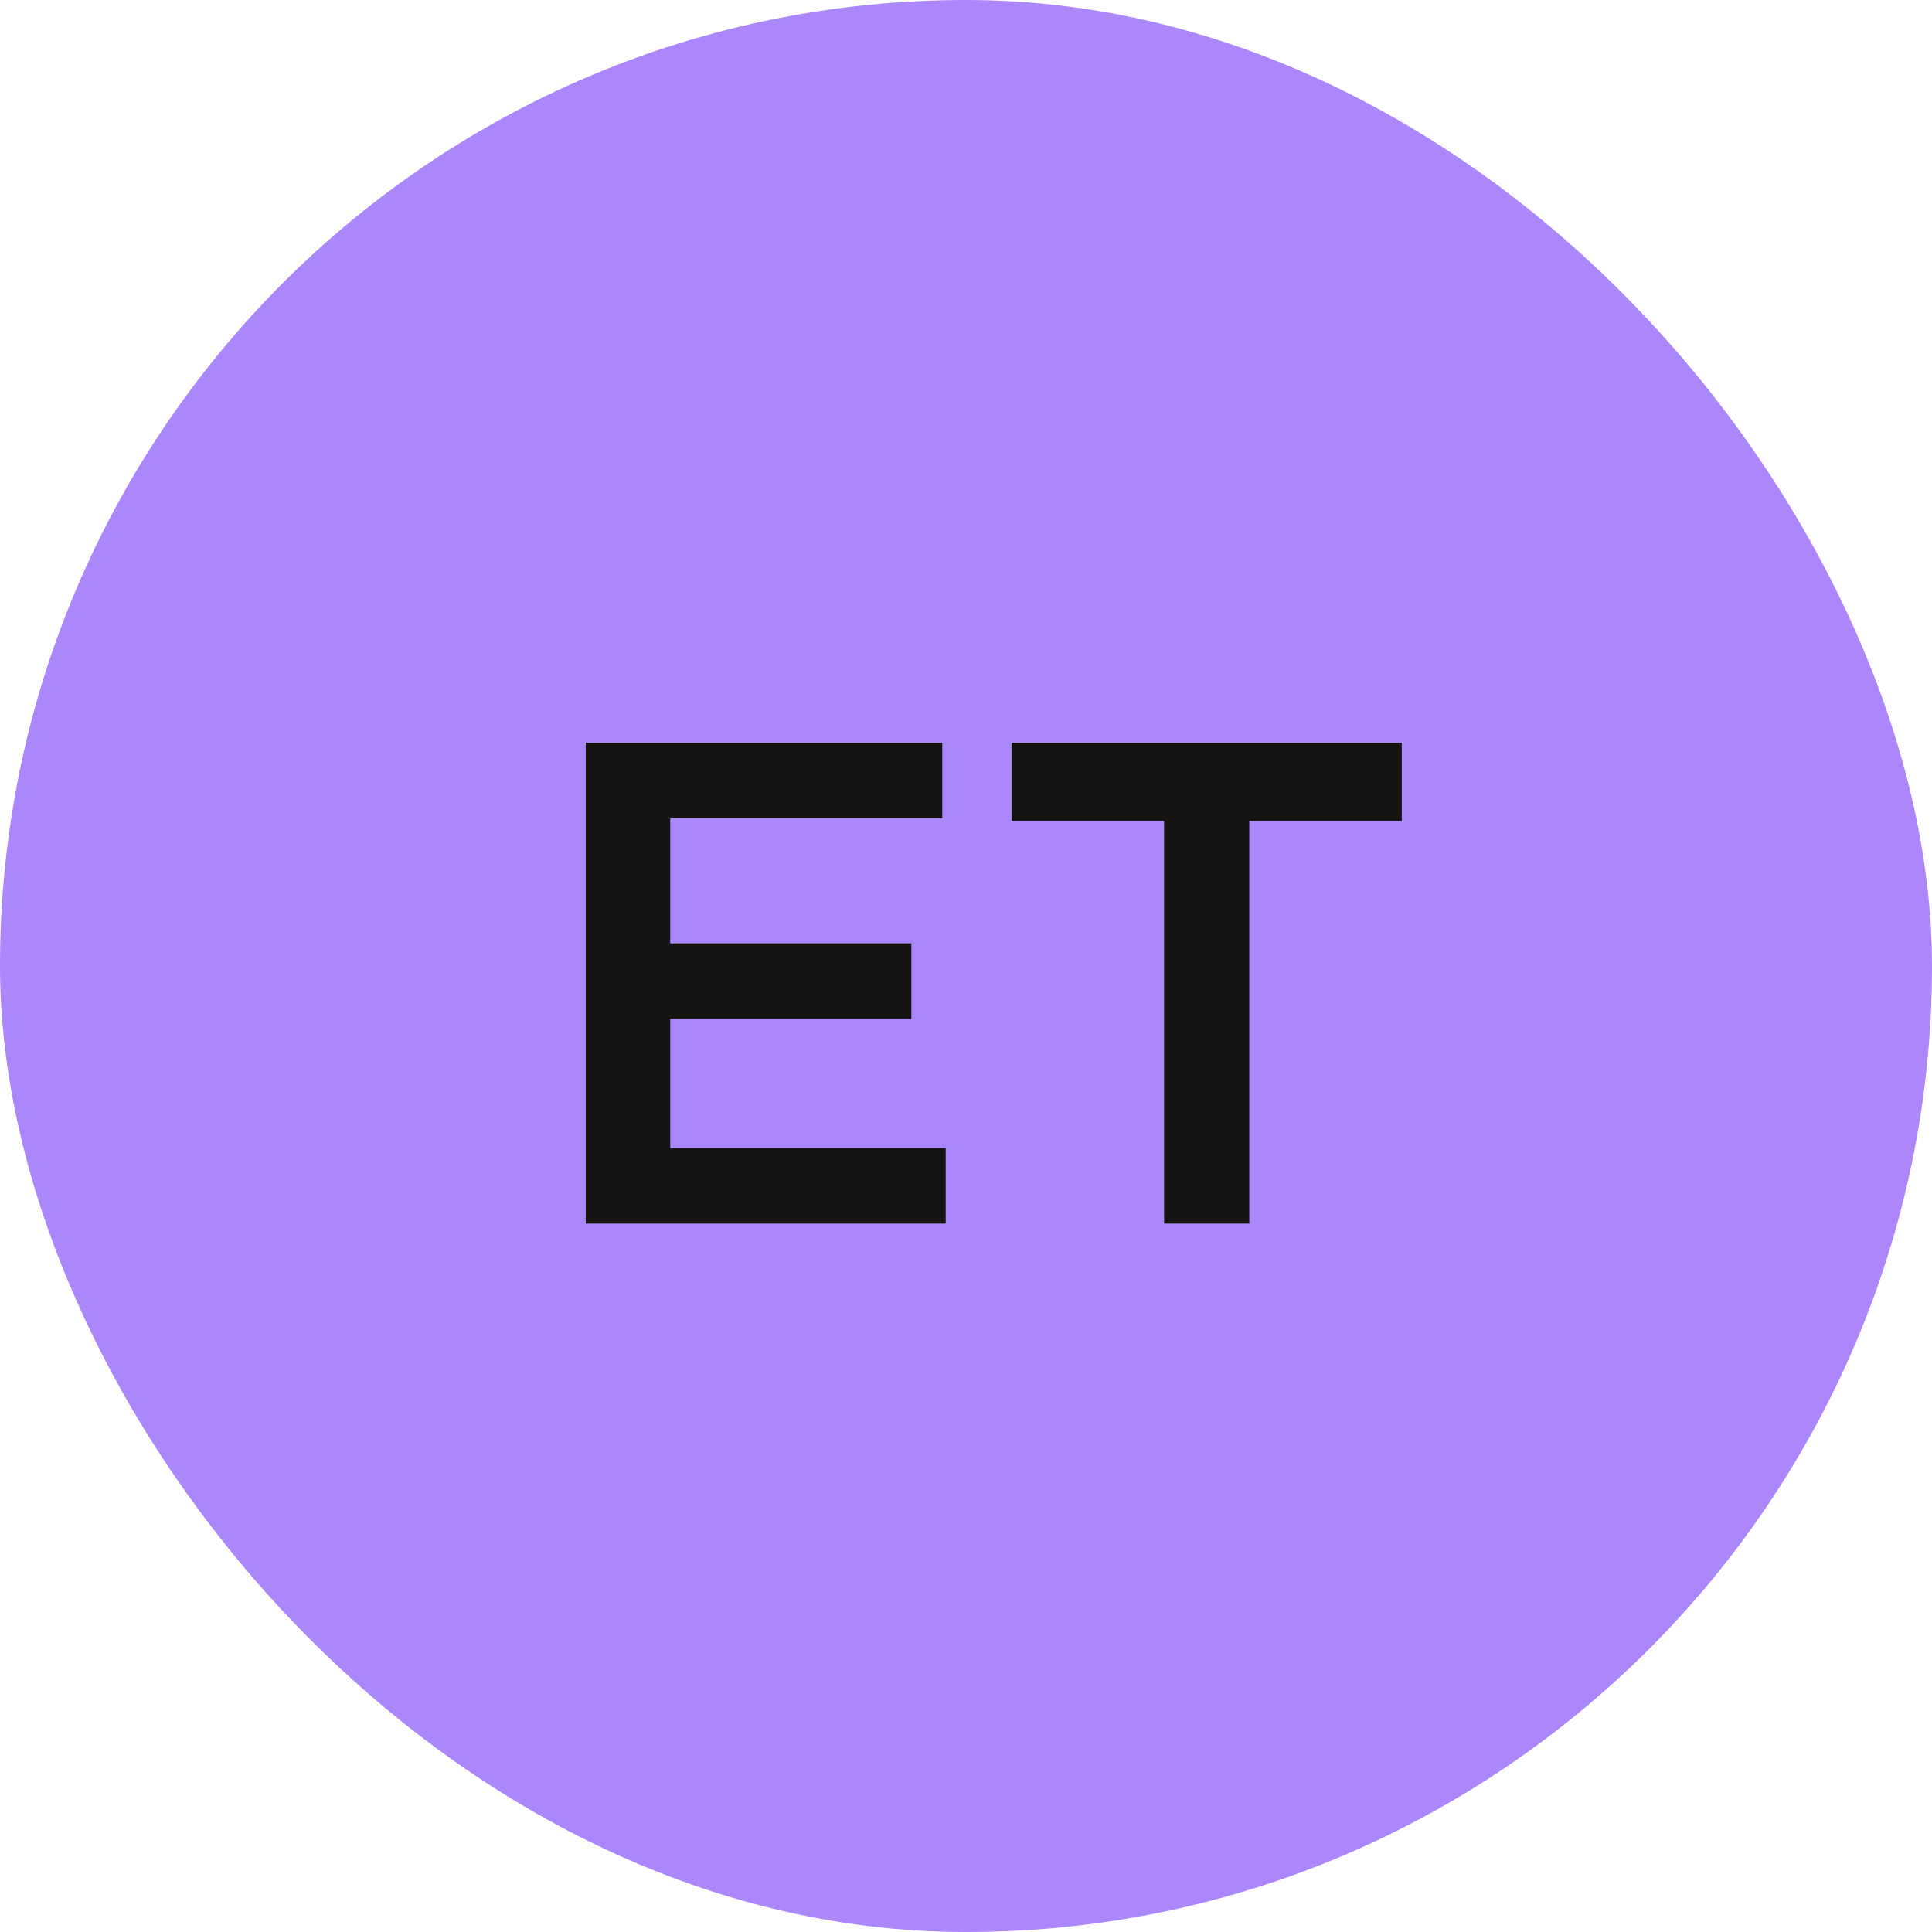
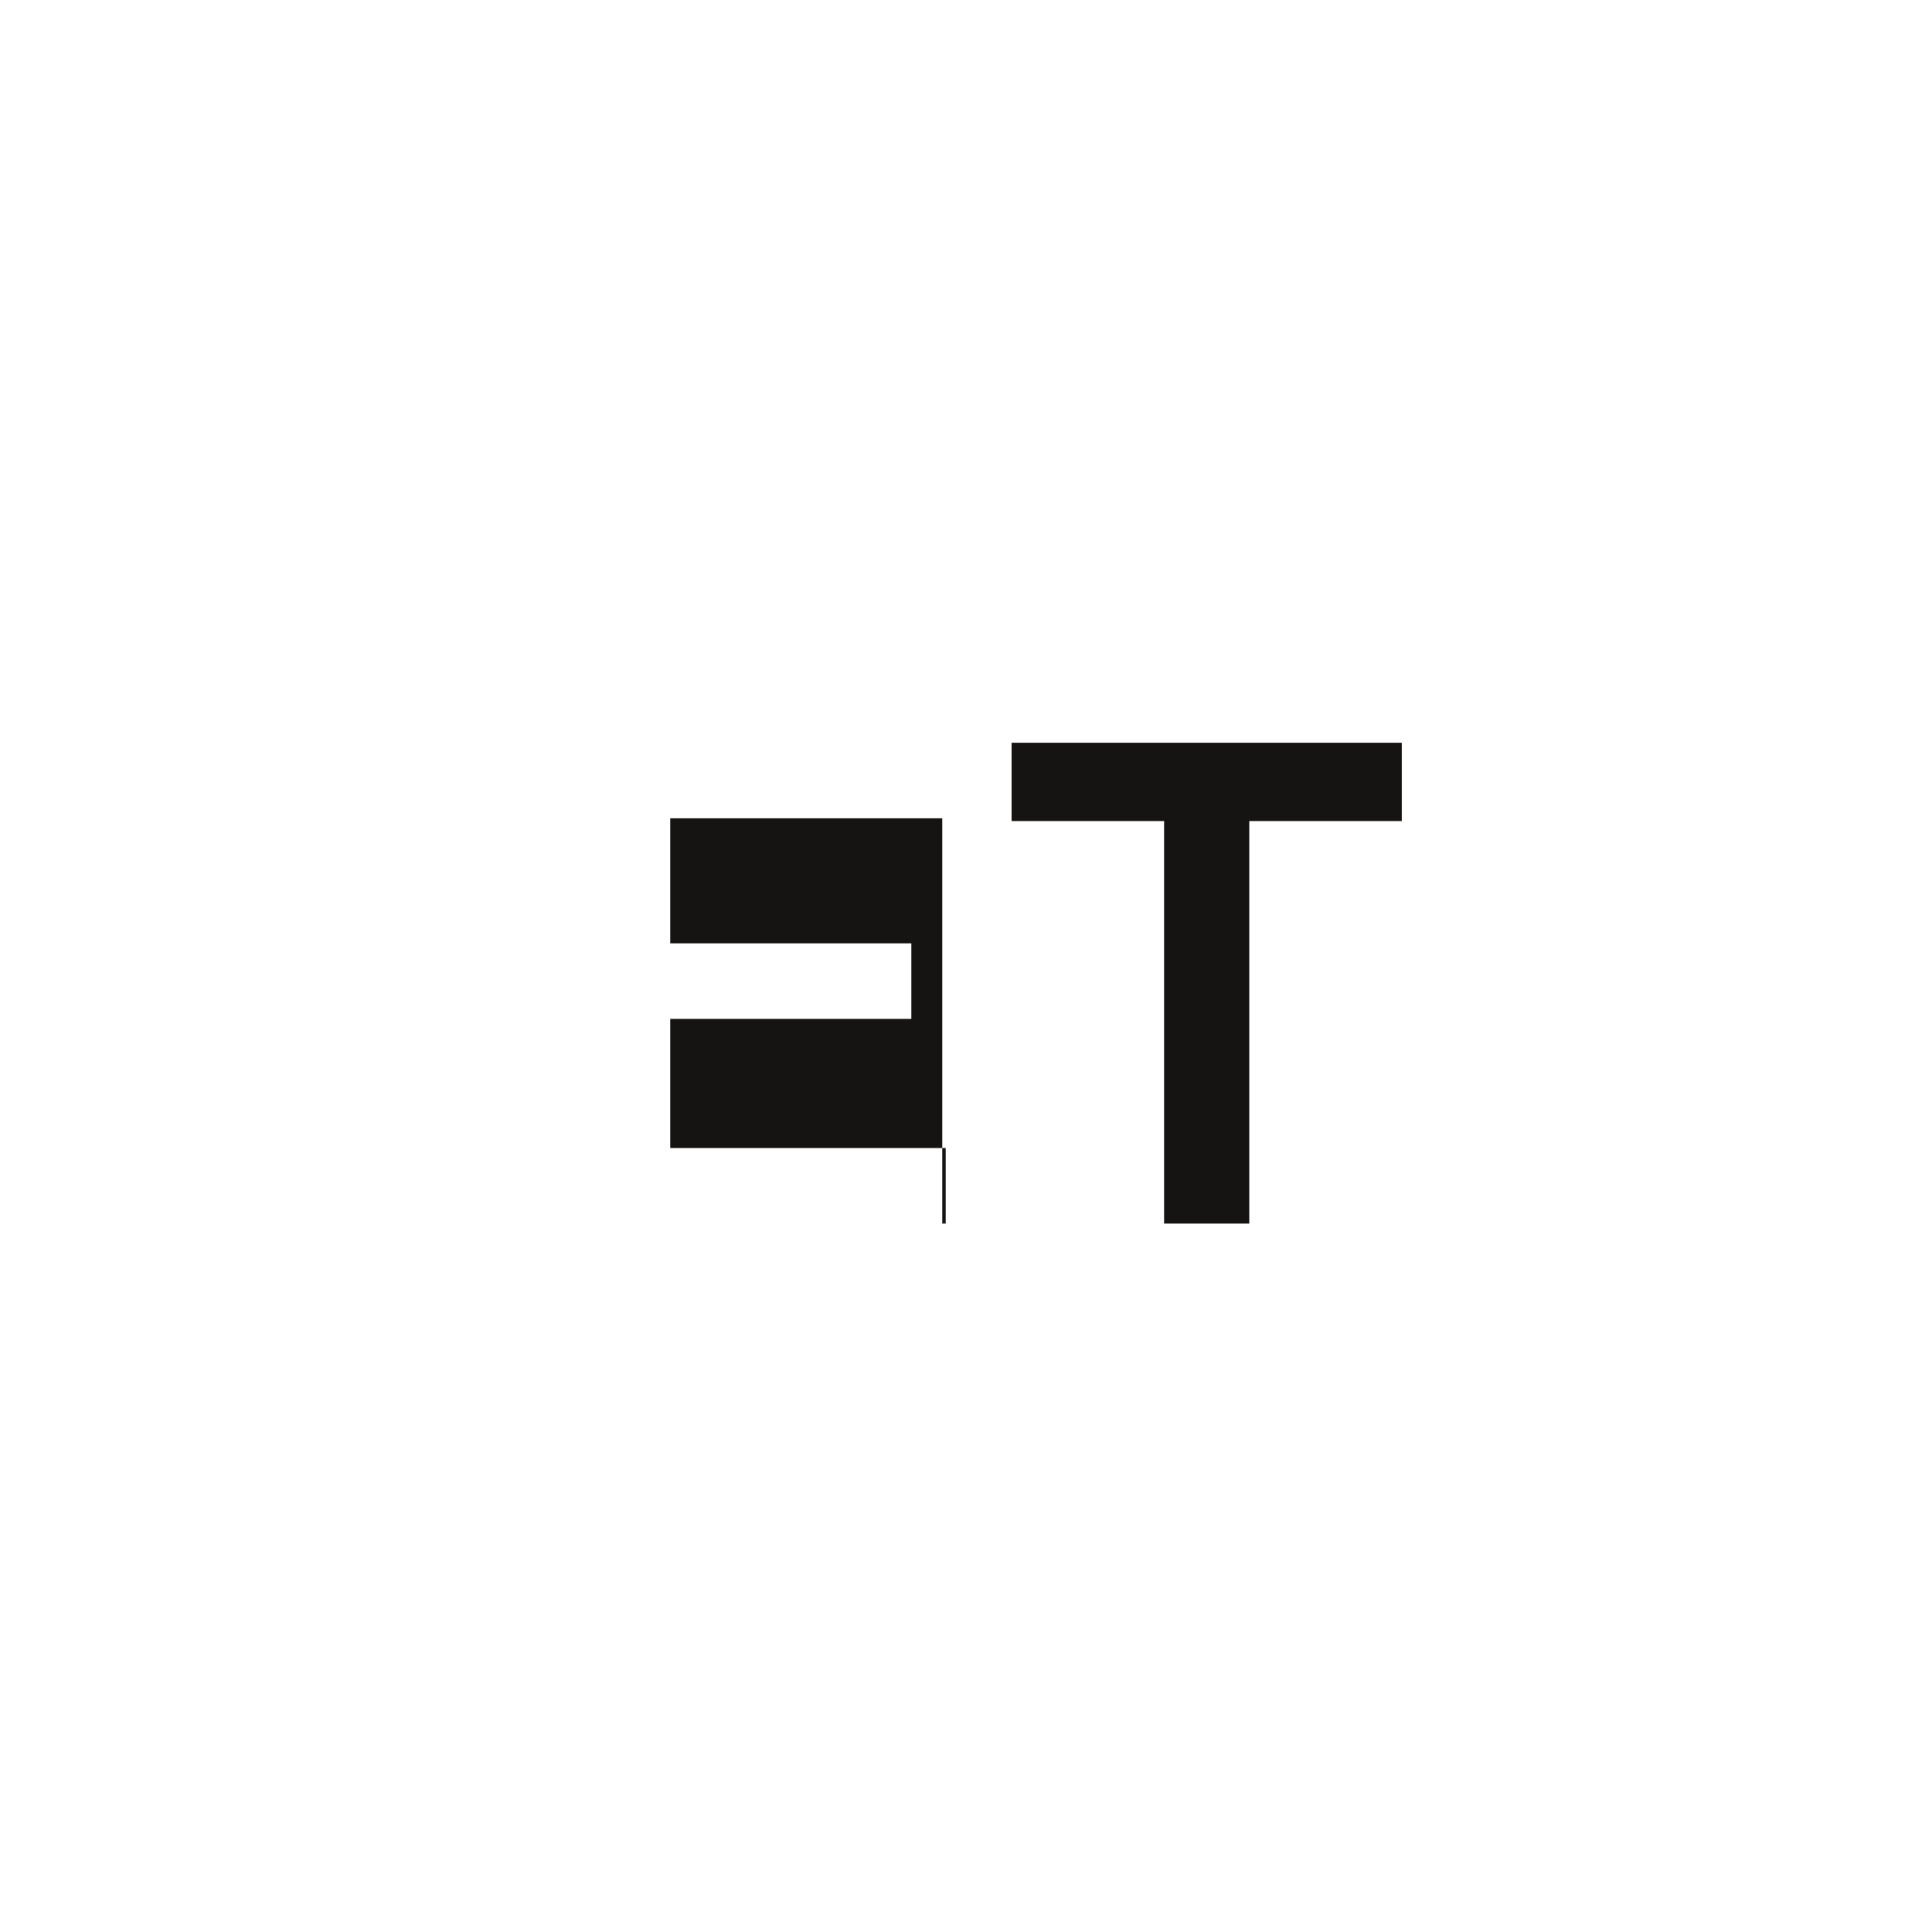
<svg xmlns="http://www.w3.org/2000/svg" width="90" height="90" viewBox="0 0 90 90" fill="none">
-   <rect width="90" height="90" rx="45" fill="#AC86FB" />
-   <path d="M27.286 57V34.6H43.894V38.12H31.222V43.944H42.454V47.464H31.222V53.48H44.054V57H27.286ZM54.228 57V38.248H47.124V34.6H65.3V38.248H58.196V57H54.228Z" fill="#151412" />
+   <path d="M27.286 57H43.894V38.12H31.222V43.944H42.454V47.464H31.222V53.48H44.054V57H27.286ZM54.228 57V38.248H47.124V34.6H65.3V38.248H58.196V57H54.228Z" fill="#151412" />
</svg>